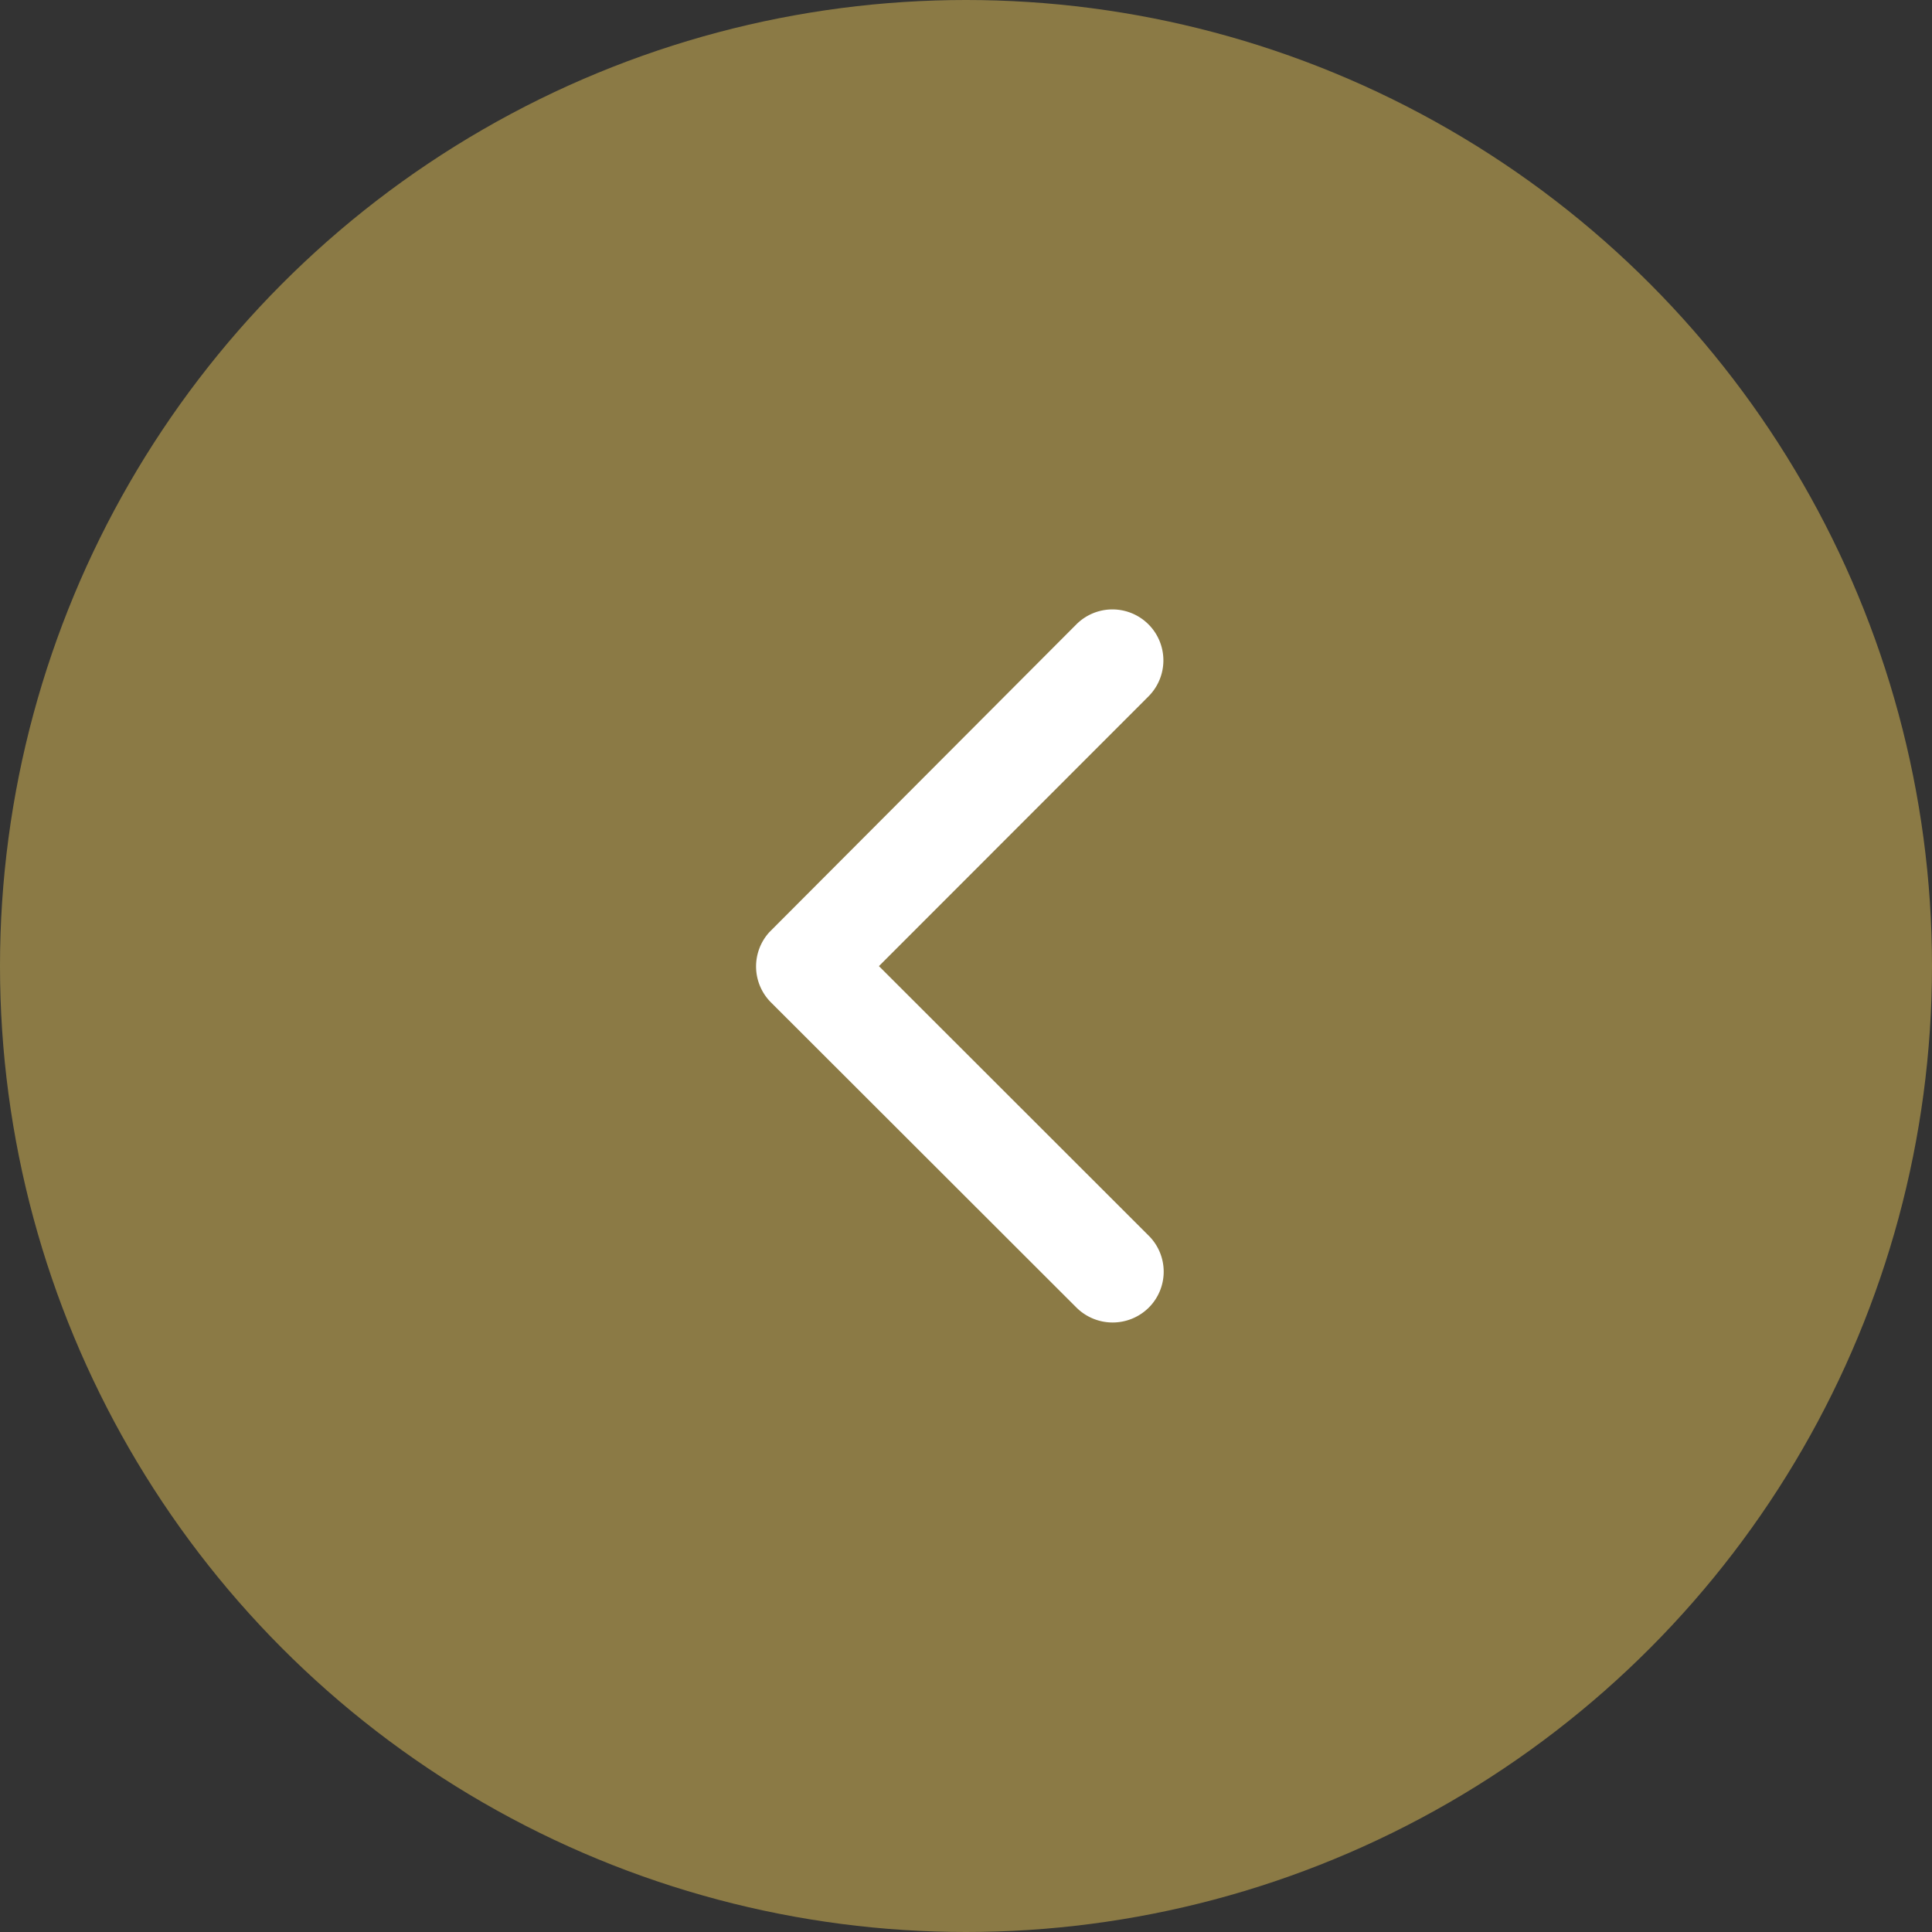
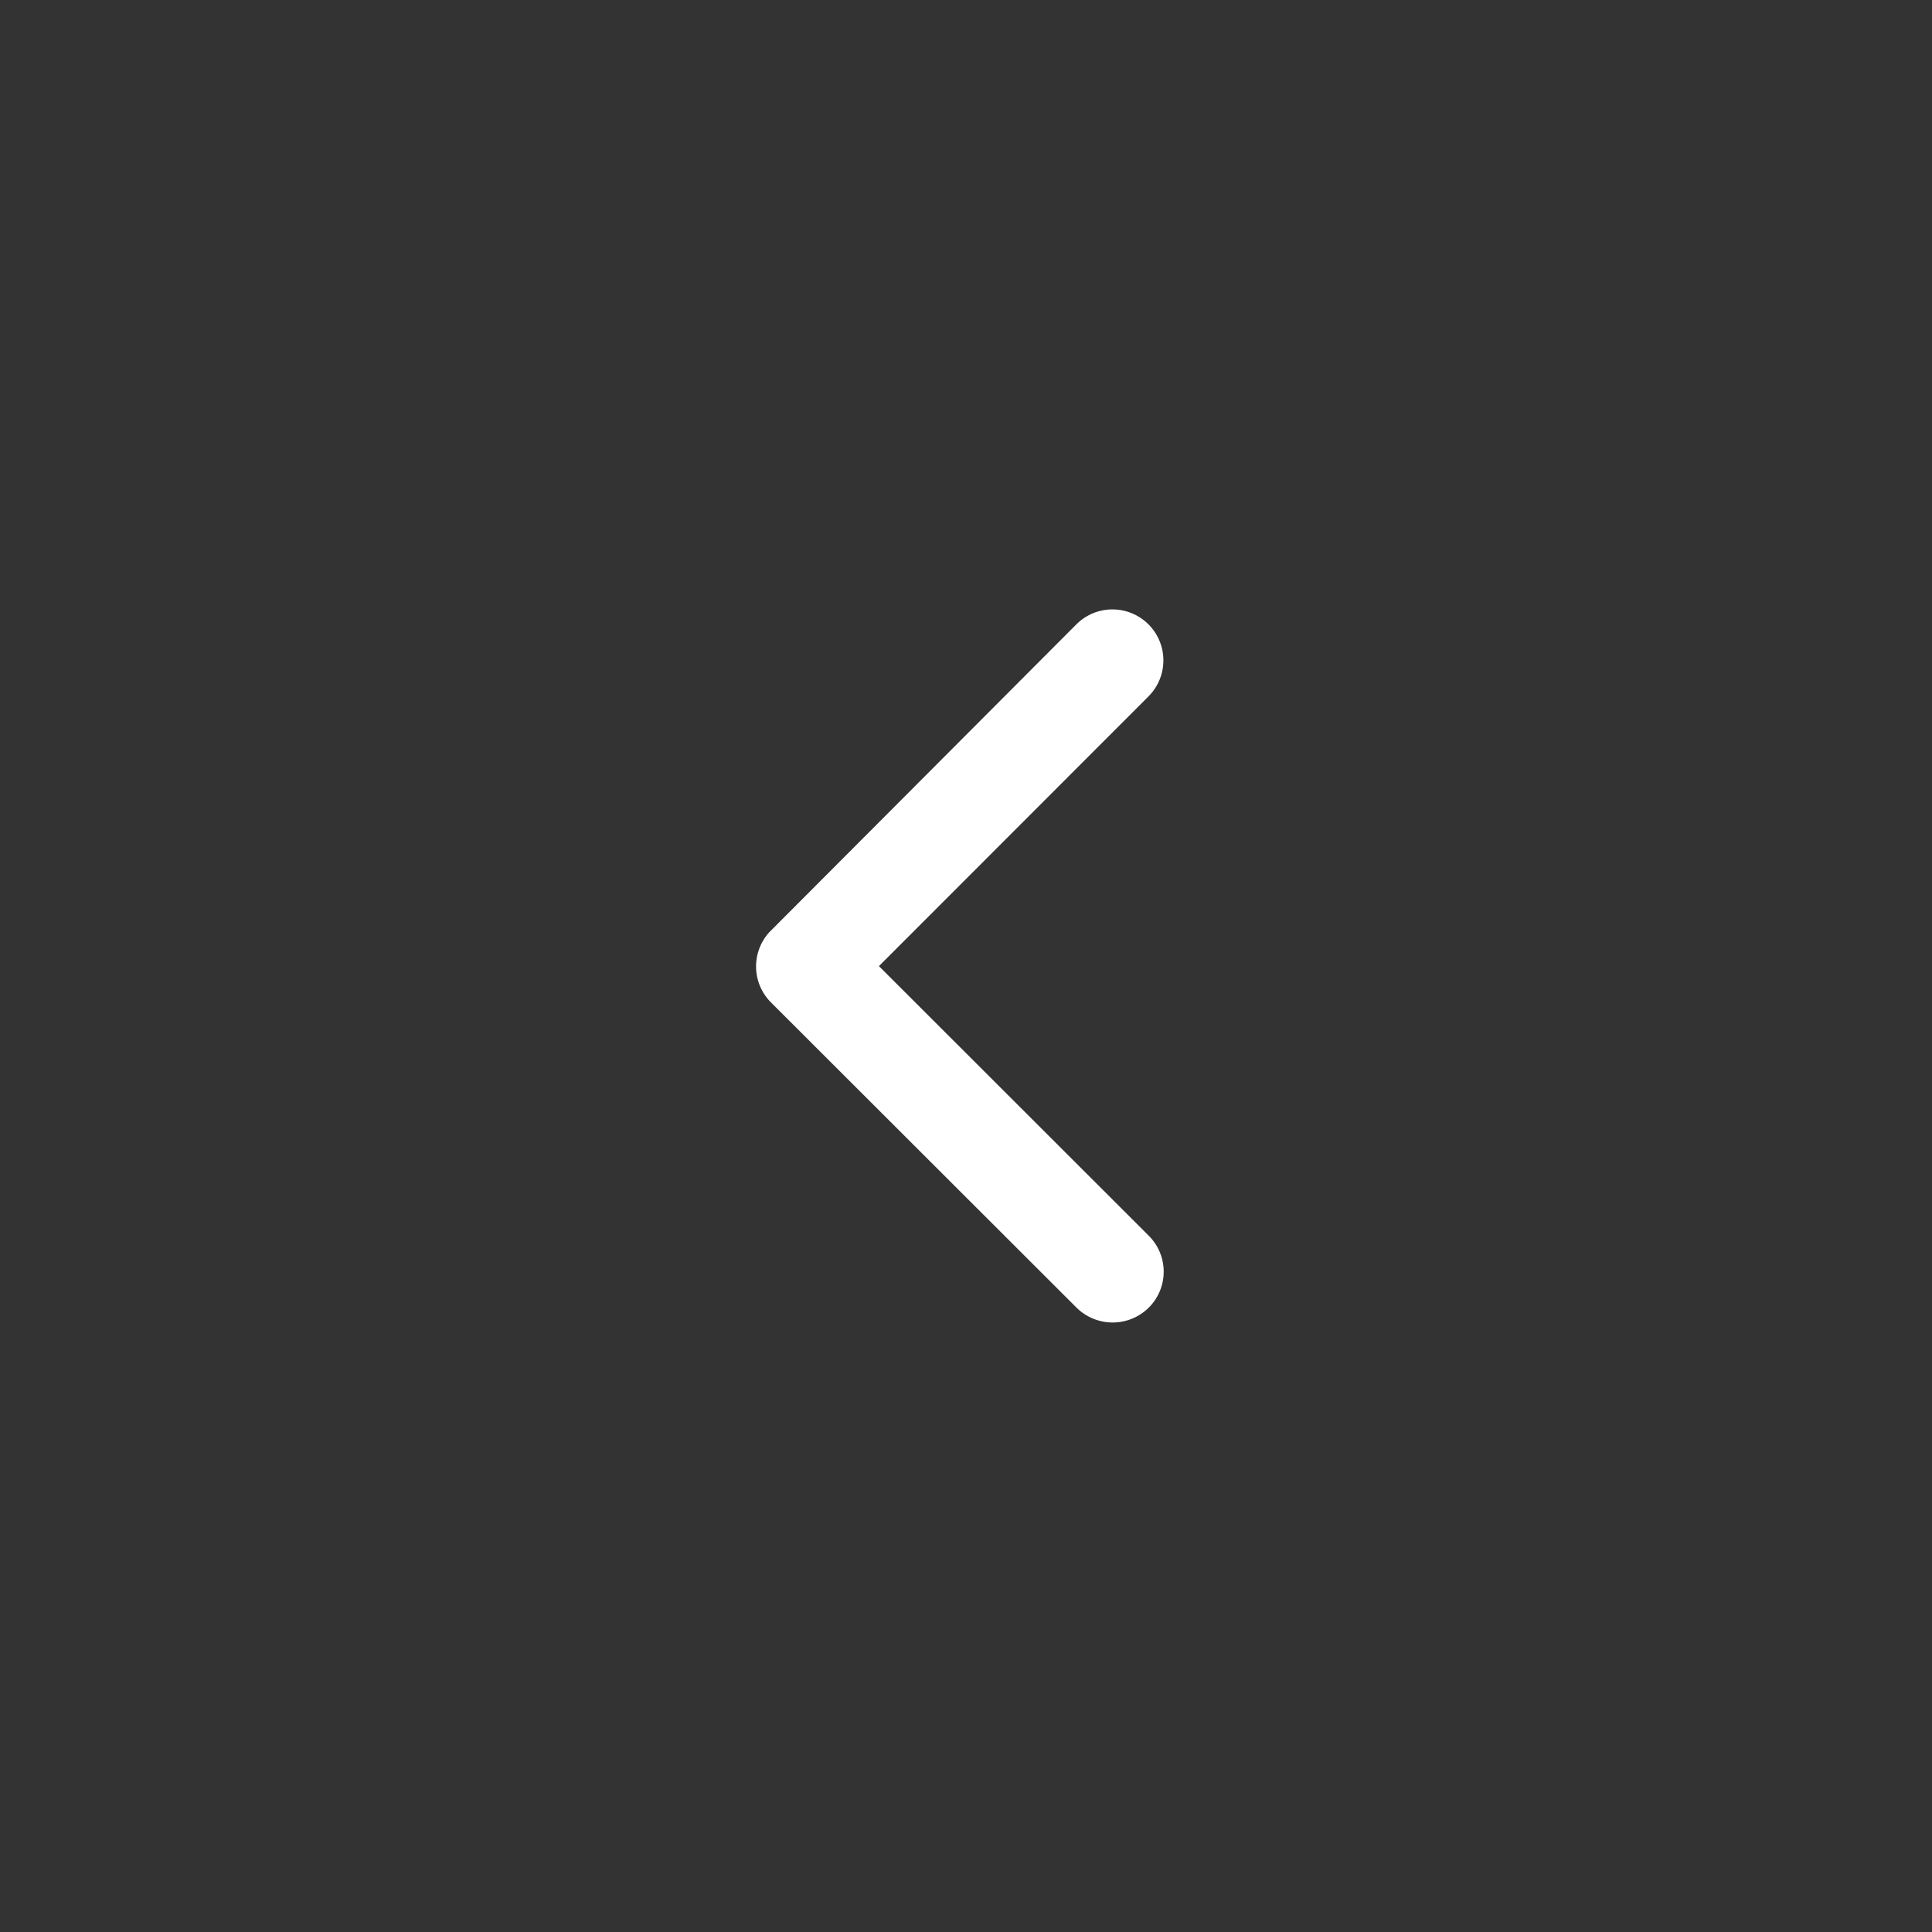
<svg xmlns="http://www.w3.org/2000/svg" width="64" height="64" viewBox="0 0 64 64">
  <rect x="0" y="0" width="64" height="64" fill="#333333" stroke="none" />
  <g id="arrow-left" transform="translate(-91 -1580)">
-     <circle id="Ellipse_184" data-name="Ellipse 184" cx="32" cy="32" r="32" transform="translate(155 1644) rotate(180)" fill="#8b7a45" />
    <path id="Icon_ionic-ios-arrow-forward" data-name="Icon ionic-ios-arrow-forward" d="M20.679,18,11.742,9.07a1.681,1.681,0,0,1,0-2.384,1.7,1.7,0,0,1,2.391,0L24.258,16.8a1.685,1.685,0,0,1,.049,2.327L14.14,29.32a1.688,1.688,0,0,1-2.391-2.384Z" transform="translate(140.795 1630.004) rotate(180)" fill="#fff" />
  </g>
</svg>